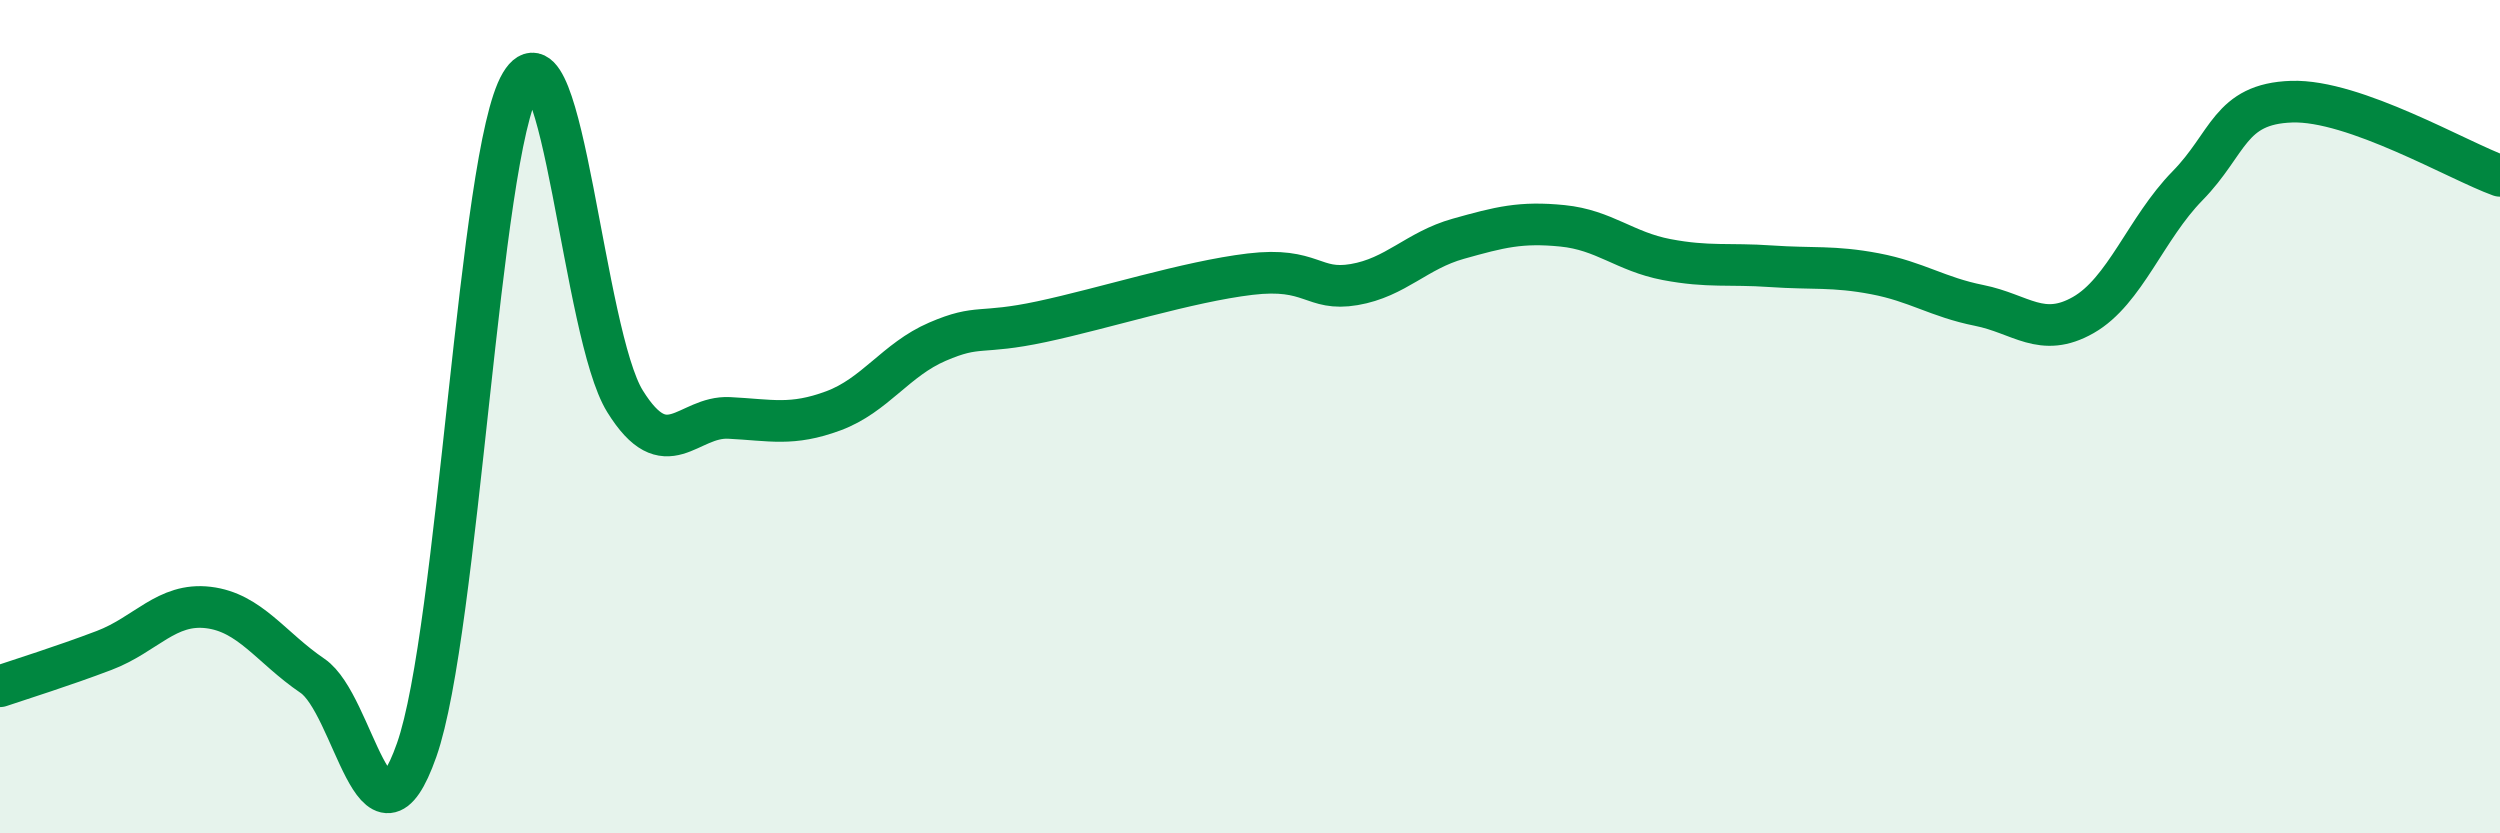
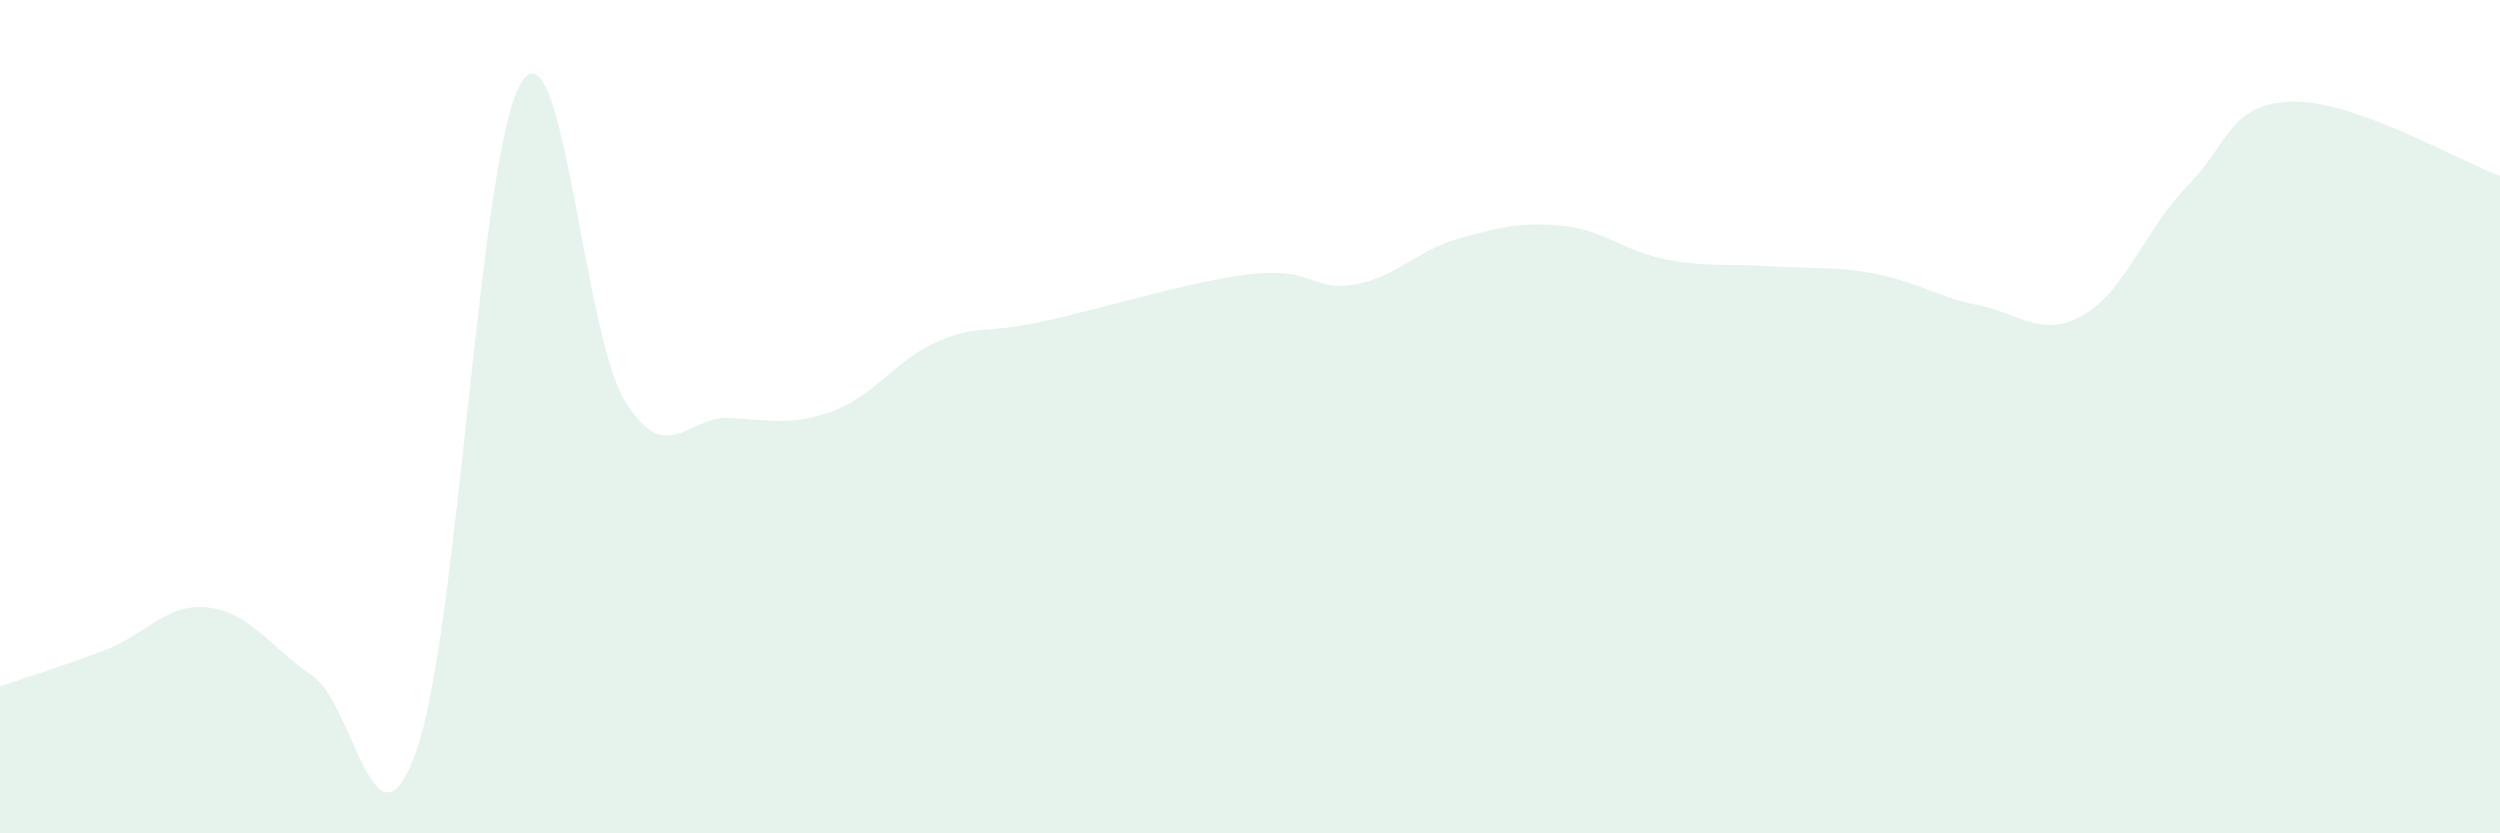
<svg xmlns="http://www.w3.org/2000/svg" width="60" height="20" viewBox="0 0 60 20">
  <path d="M 0,16.47 C 0.5,16.3 1.5,15.99 2.5,15.61 C 3.5,15.23 4,14.46 5,14.58 C 6,14.7 6.5,15.54 7.5,16.22 C 8.5,16.9 9,20.84 10,18 C 11,15.16 11.5,3.67 12.5,2 C 13.5,0.33 14,8.02 15,9.63 C 16,11.24 16.5,9.98 17.5,10.03 C 18.5,10.08 19,10.23 20,9.86 C 21,9.49 21.5,8.63 22.5,8.2 C 23.5,7.77 23.5,8.04 25,7.72 C 26.5,7.4 28.5,6.76 30,6.58 C 31.5,6.4 31.5,7 32.5,6.83 C 33.5,6.66 34,6.01 35,5.73 C 36,5.45 36.5,5.32 37.5,5.42 C 38.5,5.52 39,6.04 40,6.23 C 41,6.42 41.5,6.32 42.5,6.39 C 43.5,6.46 44,6.38 45,6.57 C 46,6.76 46.5,7.13 47.5,7.33 C 48.5,7.53 49,8.13 50,7.56 C 51,6.99 51.5,5.48 52.5,4.46 C 53.5,3.44 53.5,2.49 55,2.44 C 56.5,2.39 59,3.86 60,4.22L60 20L0 20Z" fill="#008740" opacity="0.1" stroke-linecap="round" stroke-linejoin="round" />
-   <path d="M 0,16.47 C 0.5,16.3 1.5,15.99 2.5,15.61 C 3.5,15.23 4,14.46 5,14.58 C 6,14.7 6.5,15.54 7.5,16.22 C 8.5,16.9 9,20.84 10,18 C 11,15.16 11.5,3.67 12.5,2 C 13.5,0.33 14,8.02 15,9.63 C 16,11.24 16.5,9.98 17.5,10.03 C 18.5,10.08 19,10.23 20,9.86 C 21,9.49 21.5,8.63 22.5,8.2 C 23.5,7.77 23.5,8.04 25,7.72 C 26.5,7.4 28.5,6.76 30,6.58 C 31.5,6.4 31.5,7 32.5,6.83 C 33.5,6.66 34,6.01 35,5.73 C 36,5.45 36.5,5.32 37.5,5.42 C 38.5,5.52 39,6.04 40,6.23 C 41,6.42 41.5,6.32 42.5,6.39 C 43.5,6.46 44,6.38 45,6.57 C 46,6.76 46.5,7.13 47.5,7.33 C 48.5,7.53 49,8.13 50,7.56 C 51,6.99 51.5,5.48 52.5,4.46 C 53.5,3.44 53.5,2.49 55,2.44 C 56.5,2.39 59,3.86 60,4.22" stroke="#008740" stroke-width="1" fill="none" stroke-linecap="round" stroke-linejoin="round" />
</svg>